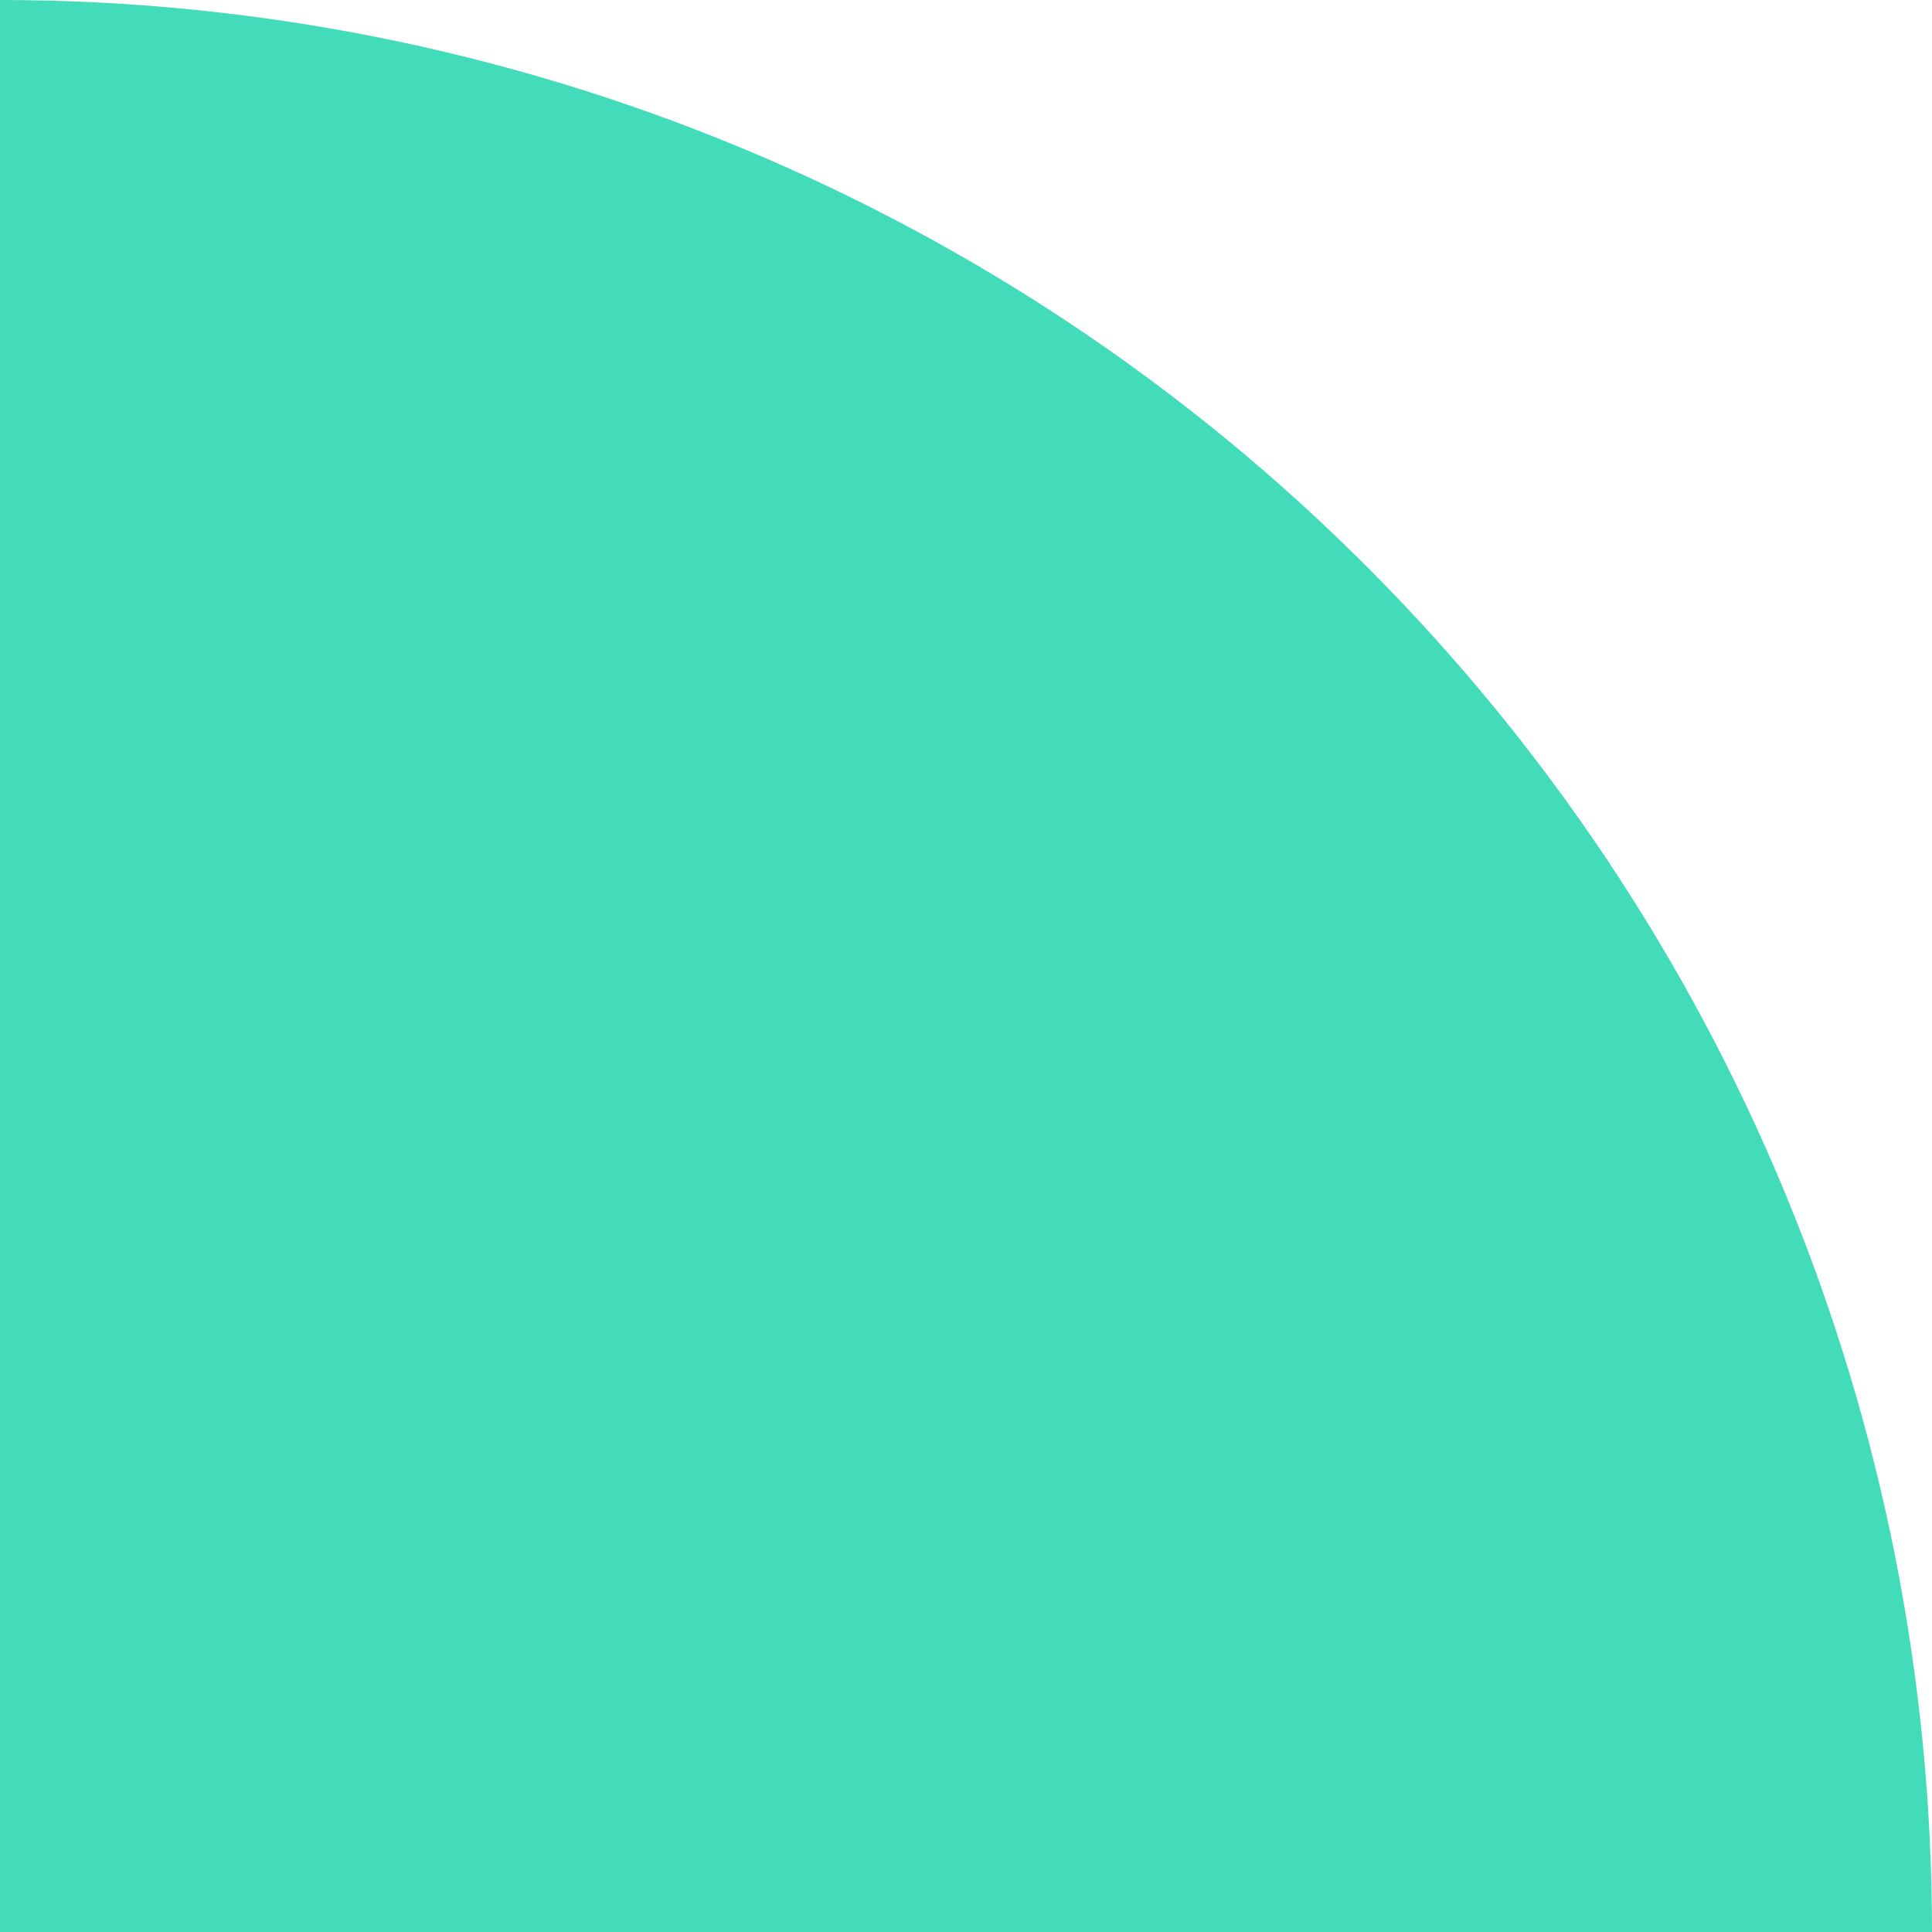
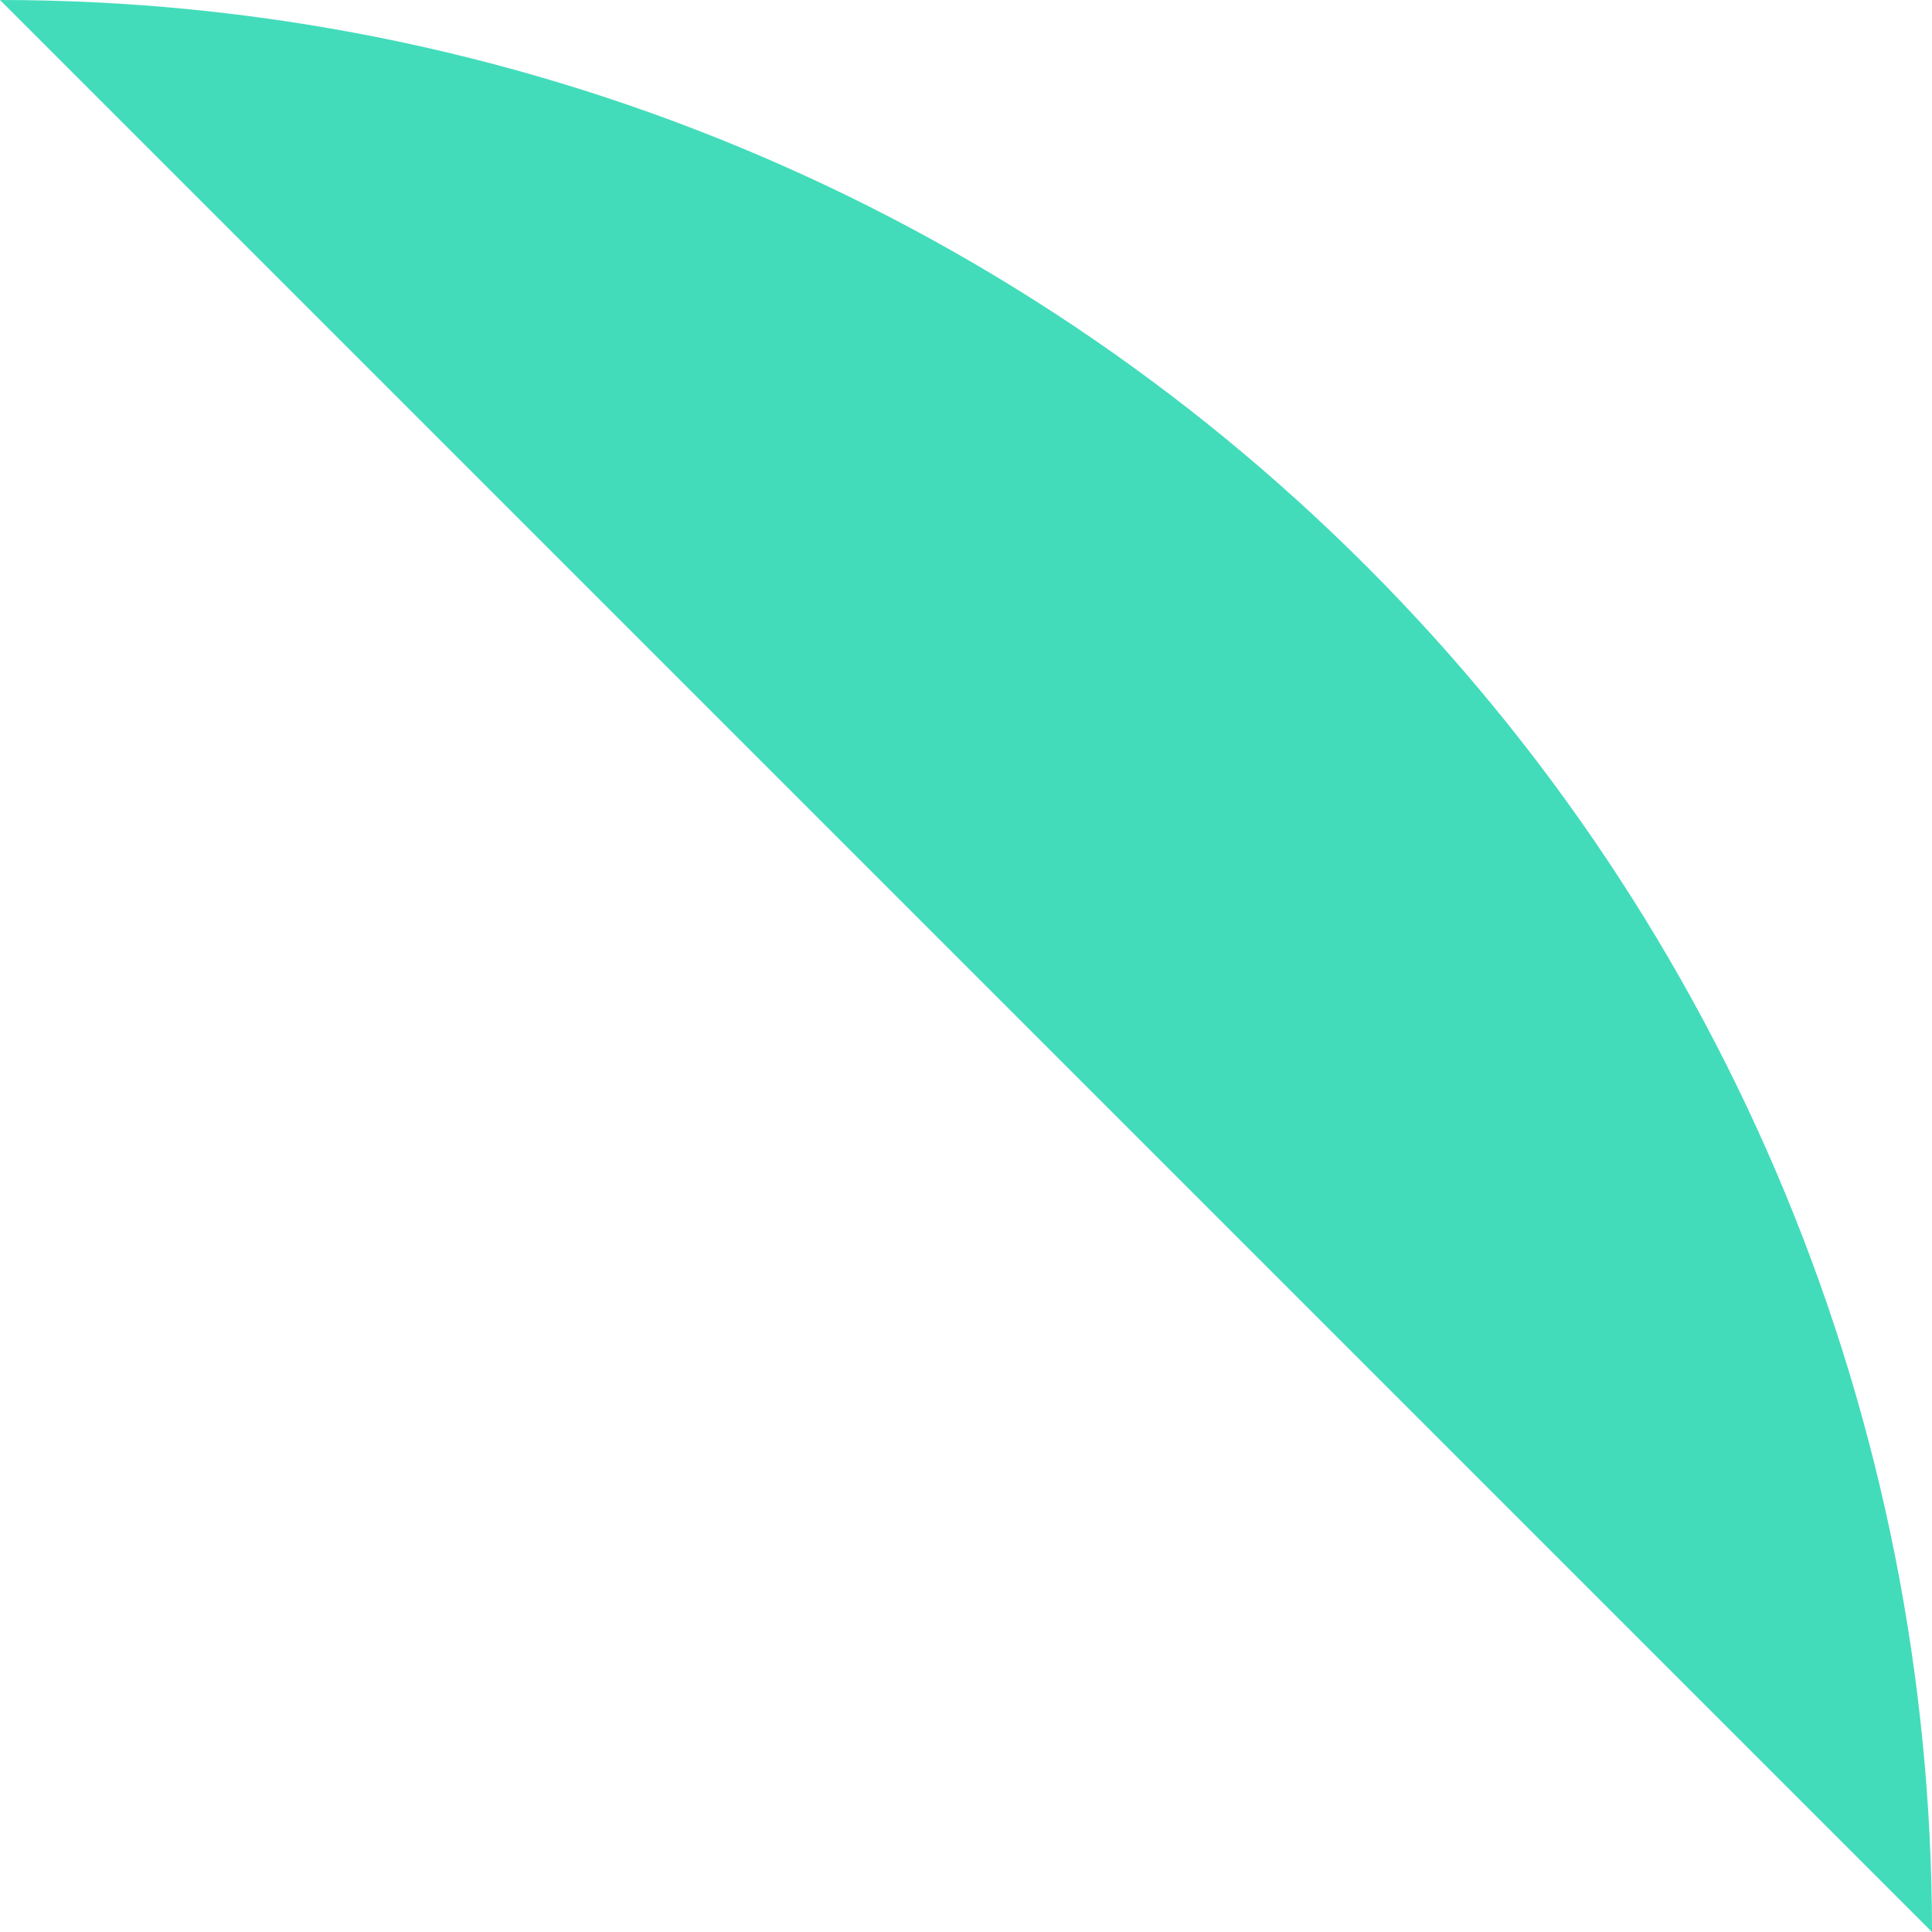
<svg xmlns="http://www.w3.org/2000/svg" width="41" height="41" viewBox="0 0 41 41" fill="none">
-   <path d="M-3.58433e-06 -1.79217e-06C5.384 -2.02752e-06 10.716 1.06 15.69 3.121C20.664 5.181 25.184 8.201 28.991 12.009C32.799 15.816 35.819 20.336 37.879 25.31C39.94 30.284 41 35.616 41 41L-1.79217e-06 41L-3.58433e-06 -1.79217e-06Z" fill="#42DCBB" />
+   <path d="M-3.58433e-06 -1.79217e-06C5.384 -2.02752e-06 10.716 1.06 15.69 3.121C20.664 5.181 25.184 8.201 28.991 12.009C32.799 15.816 35.819 20.336 37.879 25.31C39.94 30.284 41 35.616 41 41L-3.58433e-06 -1.79217e-06Z" fill="#42DCBB" />
</svg>